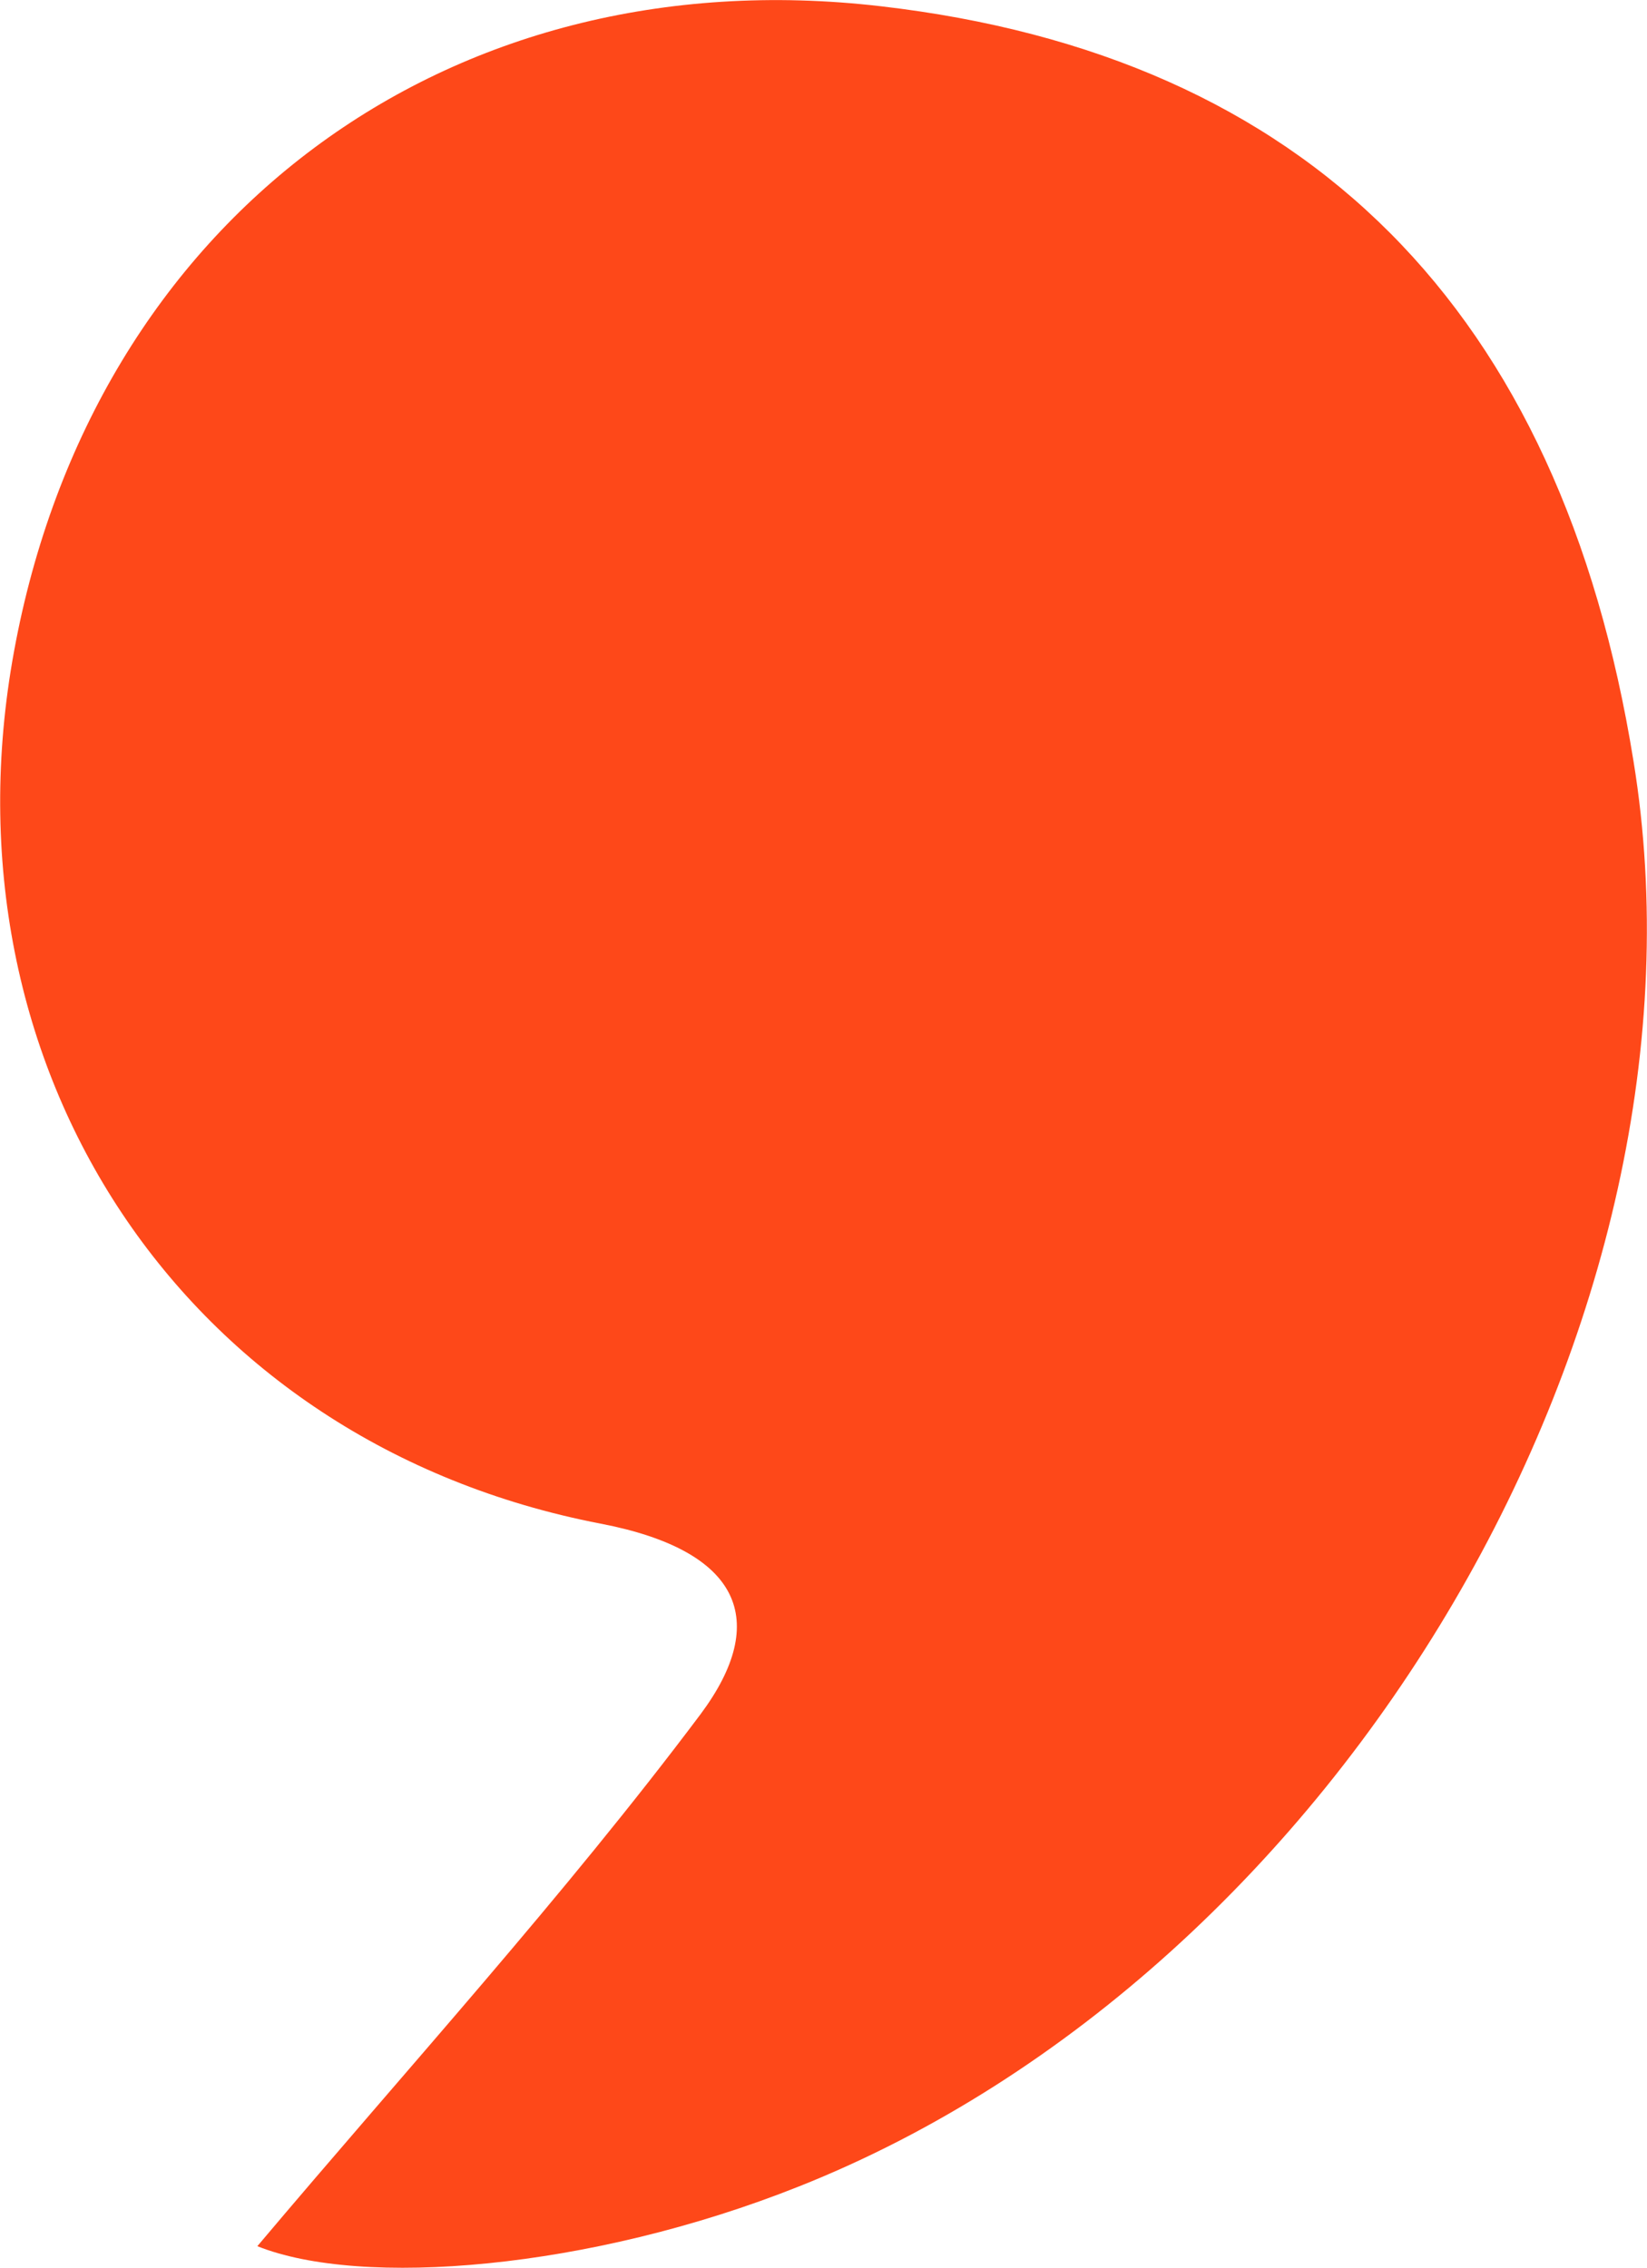
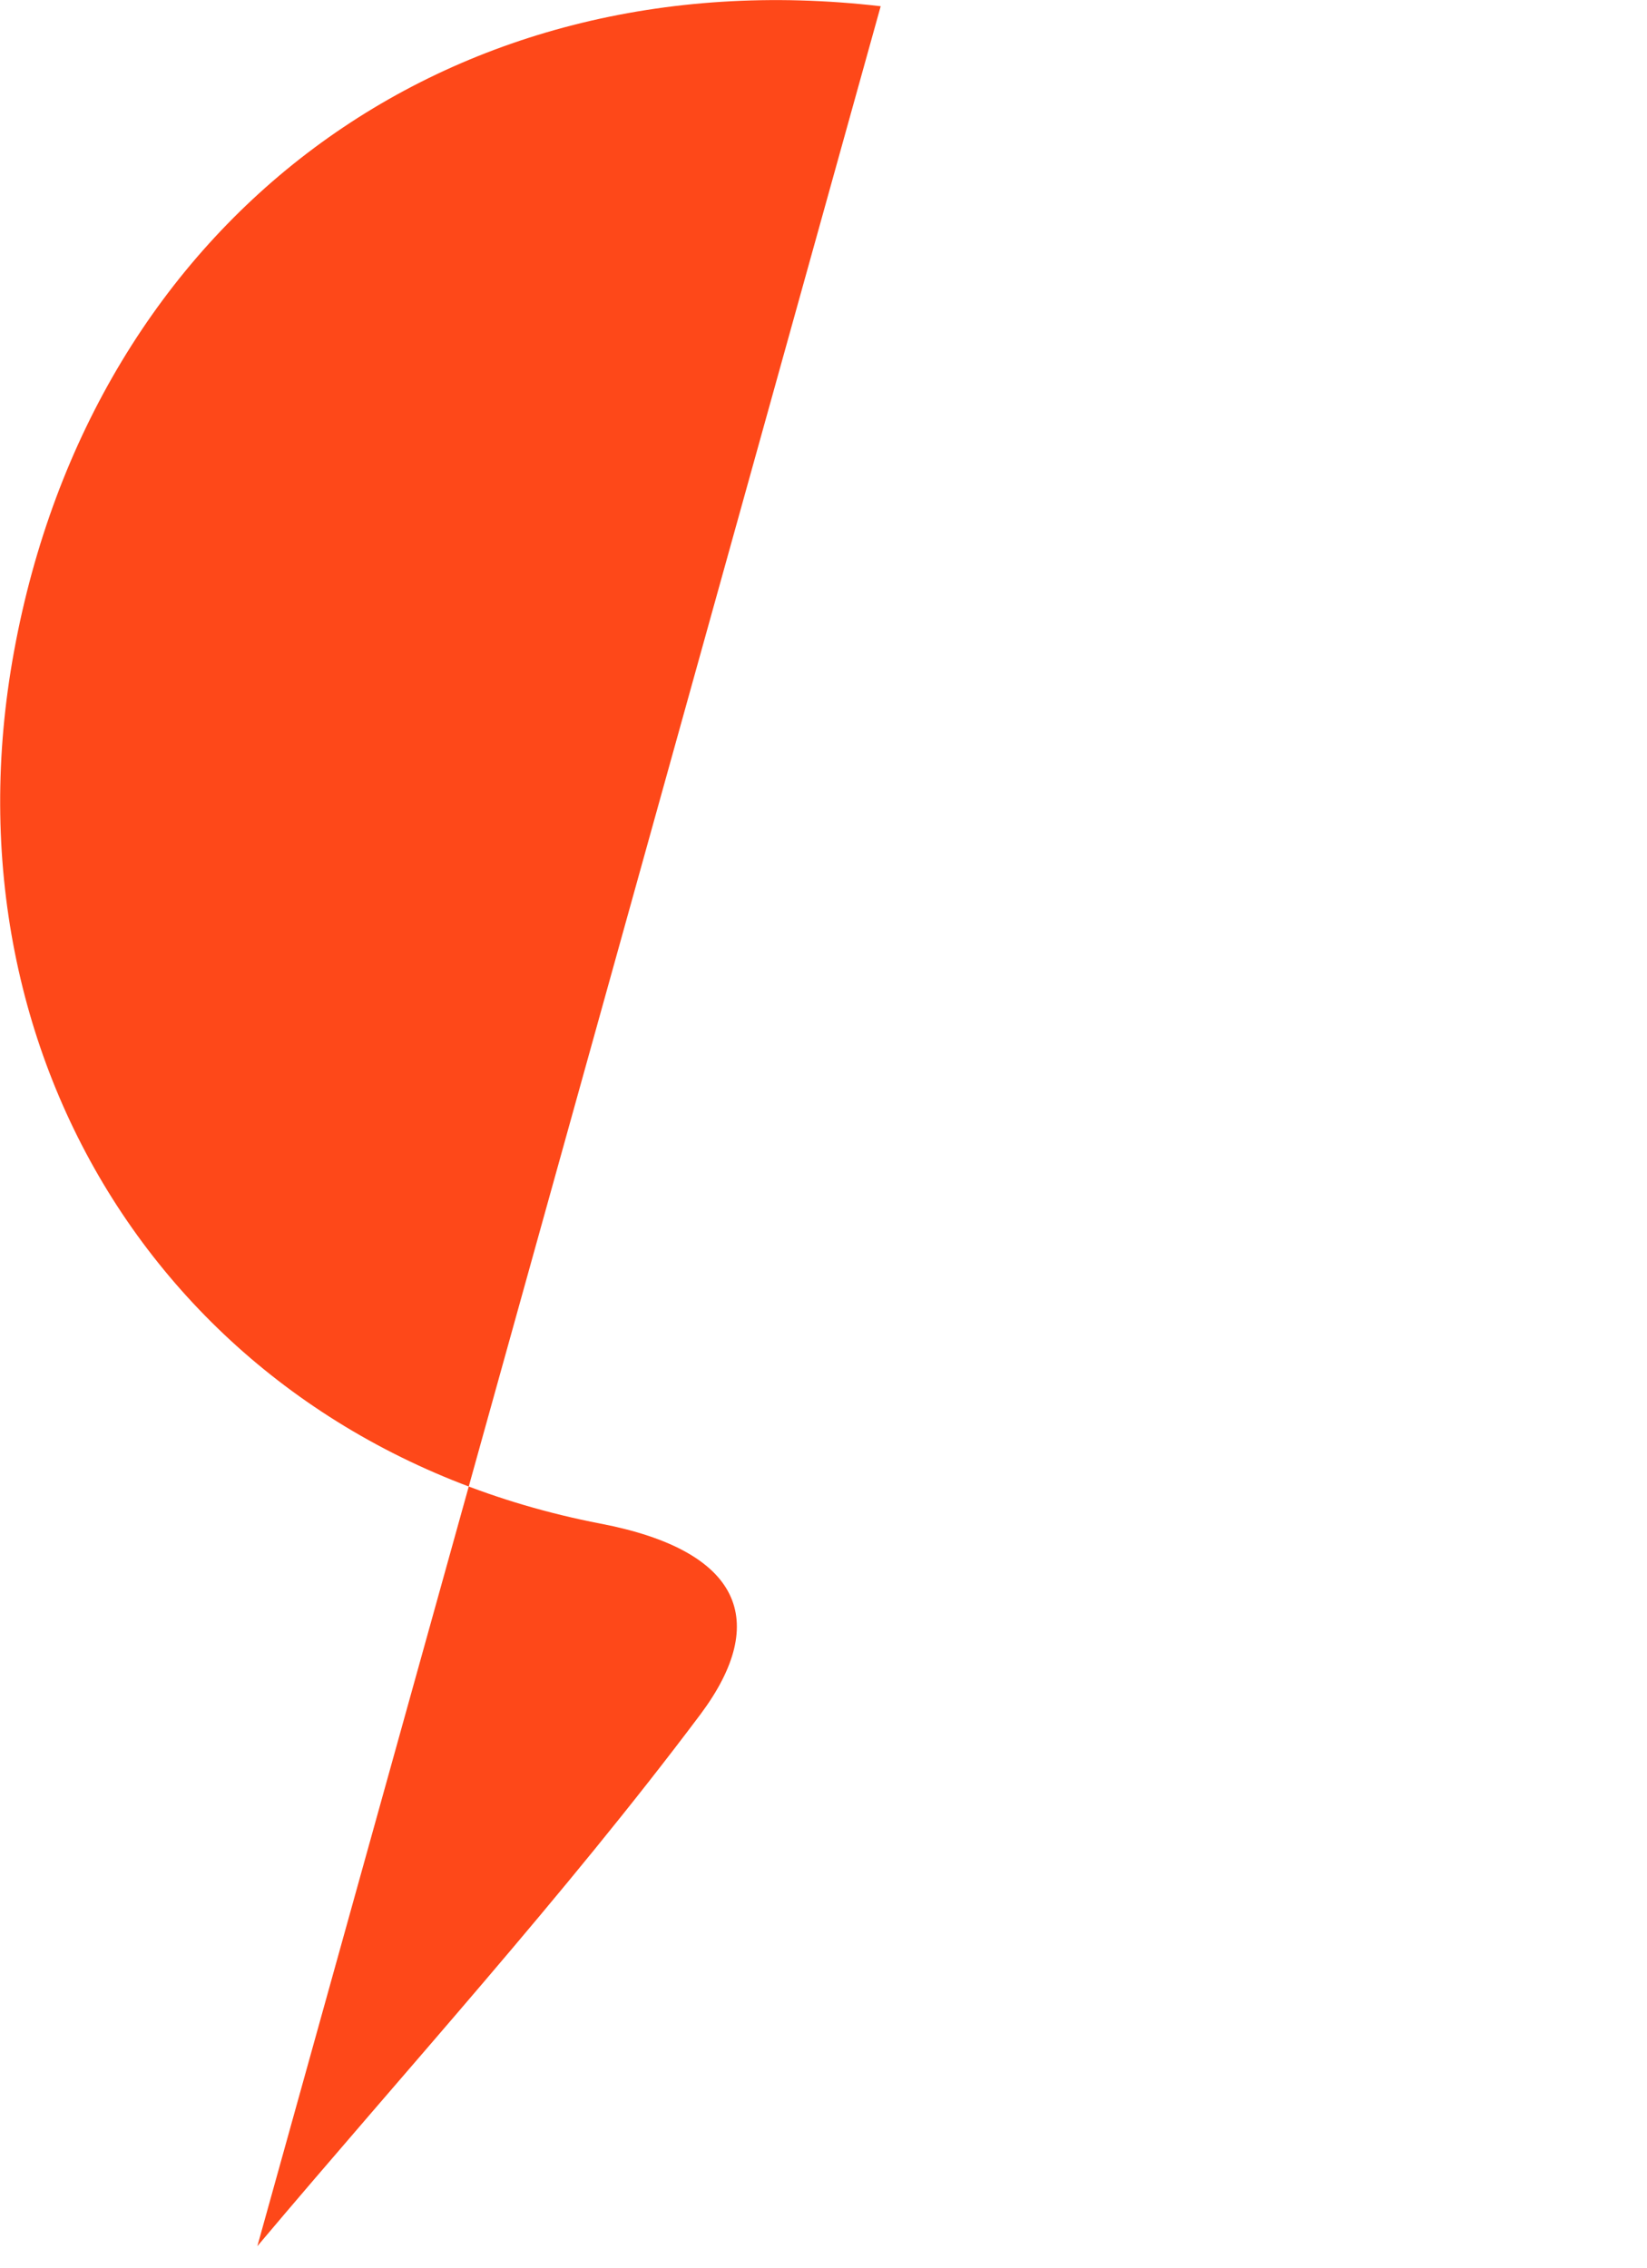
<svg xmlns="http://www.w3.org/2000/svg" viewBox="0 0 31.68 43.63" id="Layer_2">
  <defs>
    <style>.cls-1{fill:#fe4819;}</style>
  </defs>
  <g id="Layer_1-2">
-     <path d="M4.95,43.21c2.9-3.44,5.89-6.72,8.53-10.24,1.33-1.79.78-3.14-1.93-3.66C3.52,27.76-1.2,20.54.27,12.53,1.79,4.22,8.59-.85,16.94.12c8.21.95,13.08,5.83,14.48,14.52,1.75,10.72-5.61,23.27-16.05,27.42-4.04,1.61-8.43,1.95-10.42,1.15Z" class="cls-1" />
+     <path d="M4.95,43.21c2.9-3.44,5.89-6.72,8.53-10.24,1.33-1.79.78-3.14-1.93-3.66C3.52,27.76-1.2,20.54.27,12.53,1.79,4.22,8.59-.85,16.94.12Z" class="cls-1" />
  </g>
</svg>